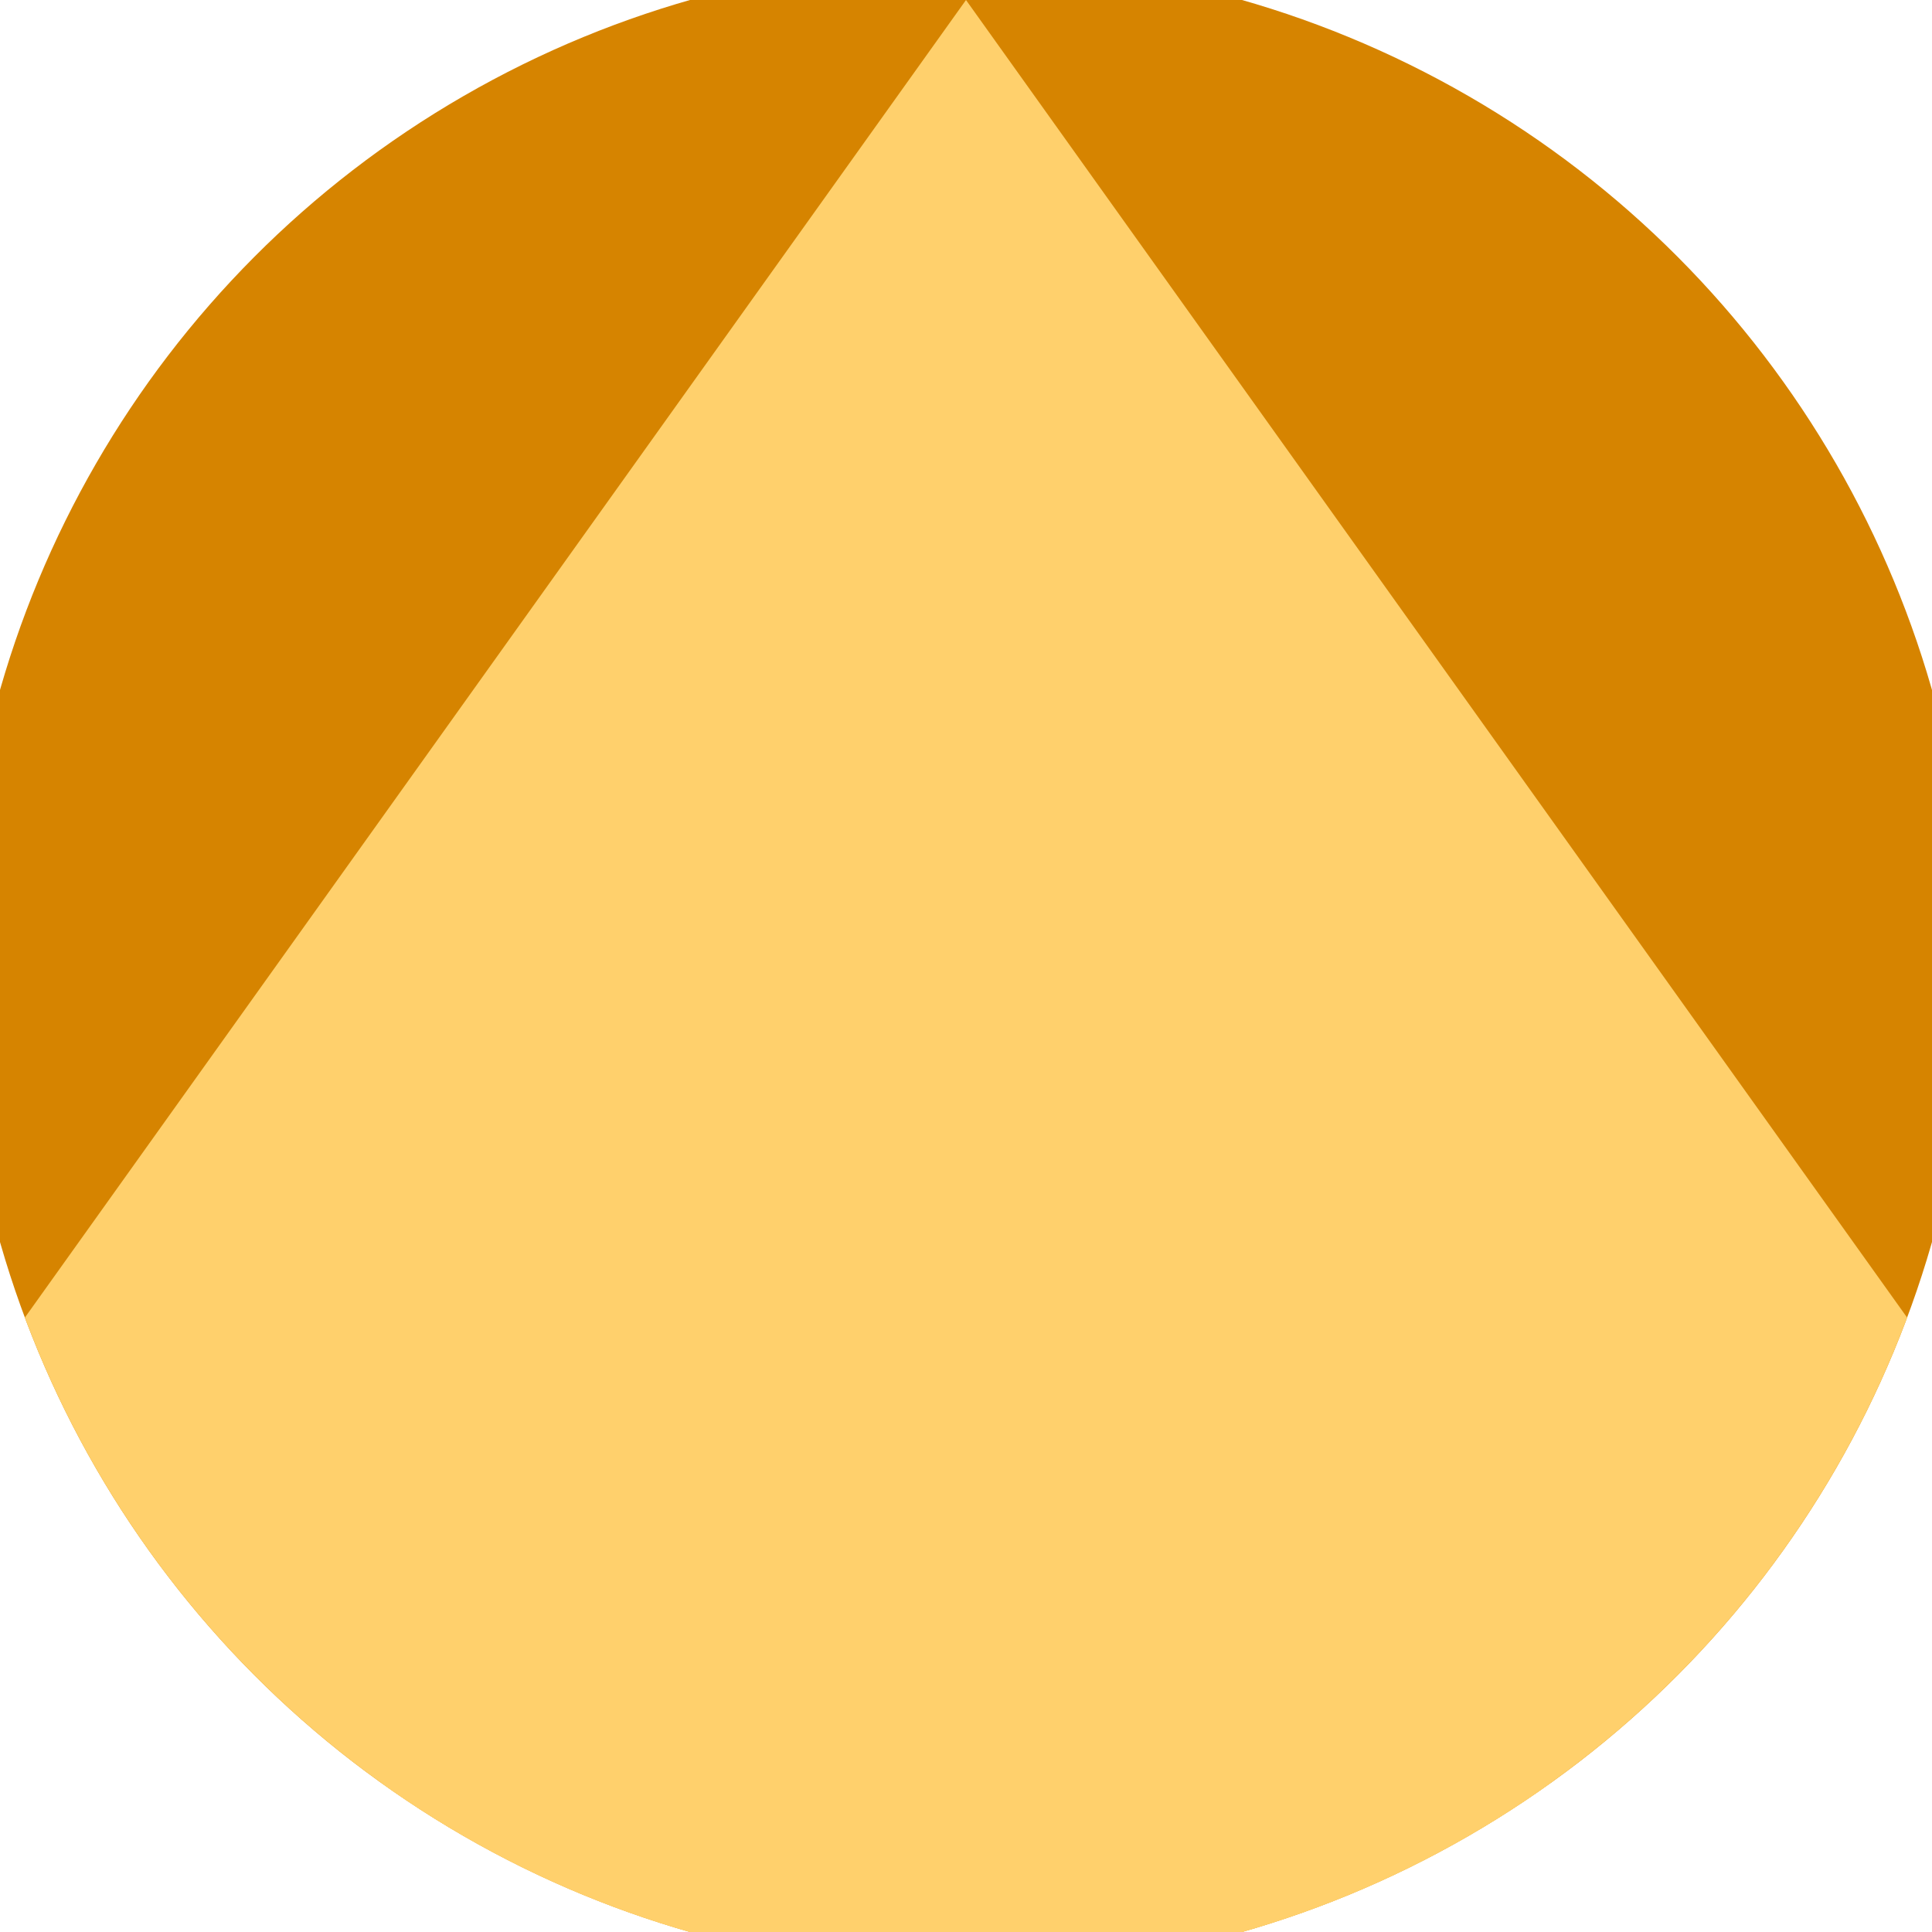
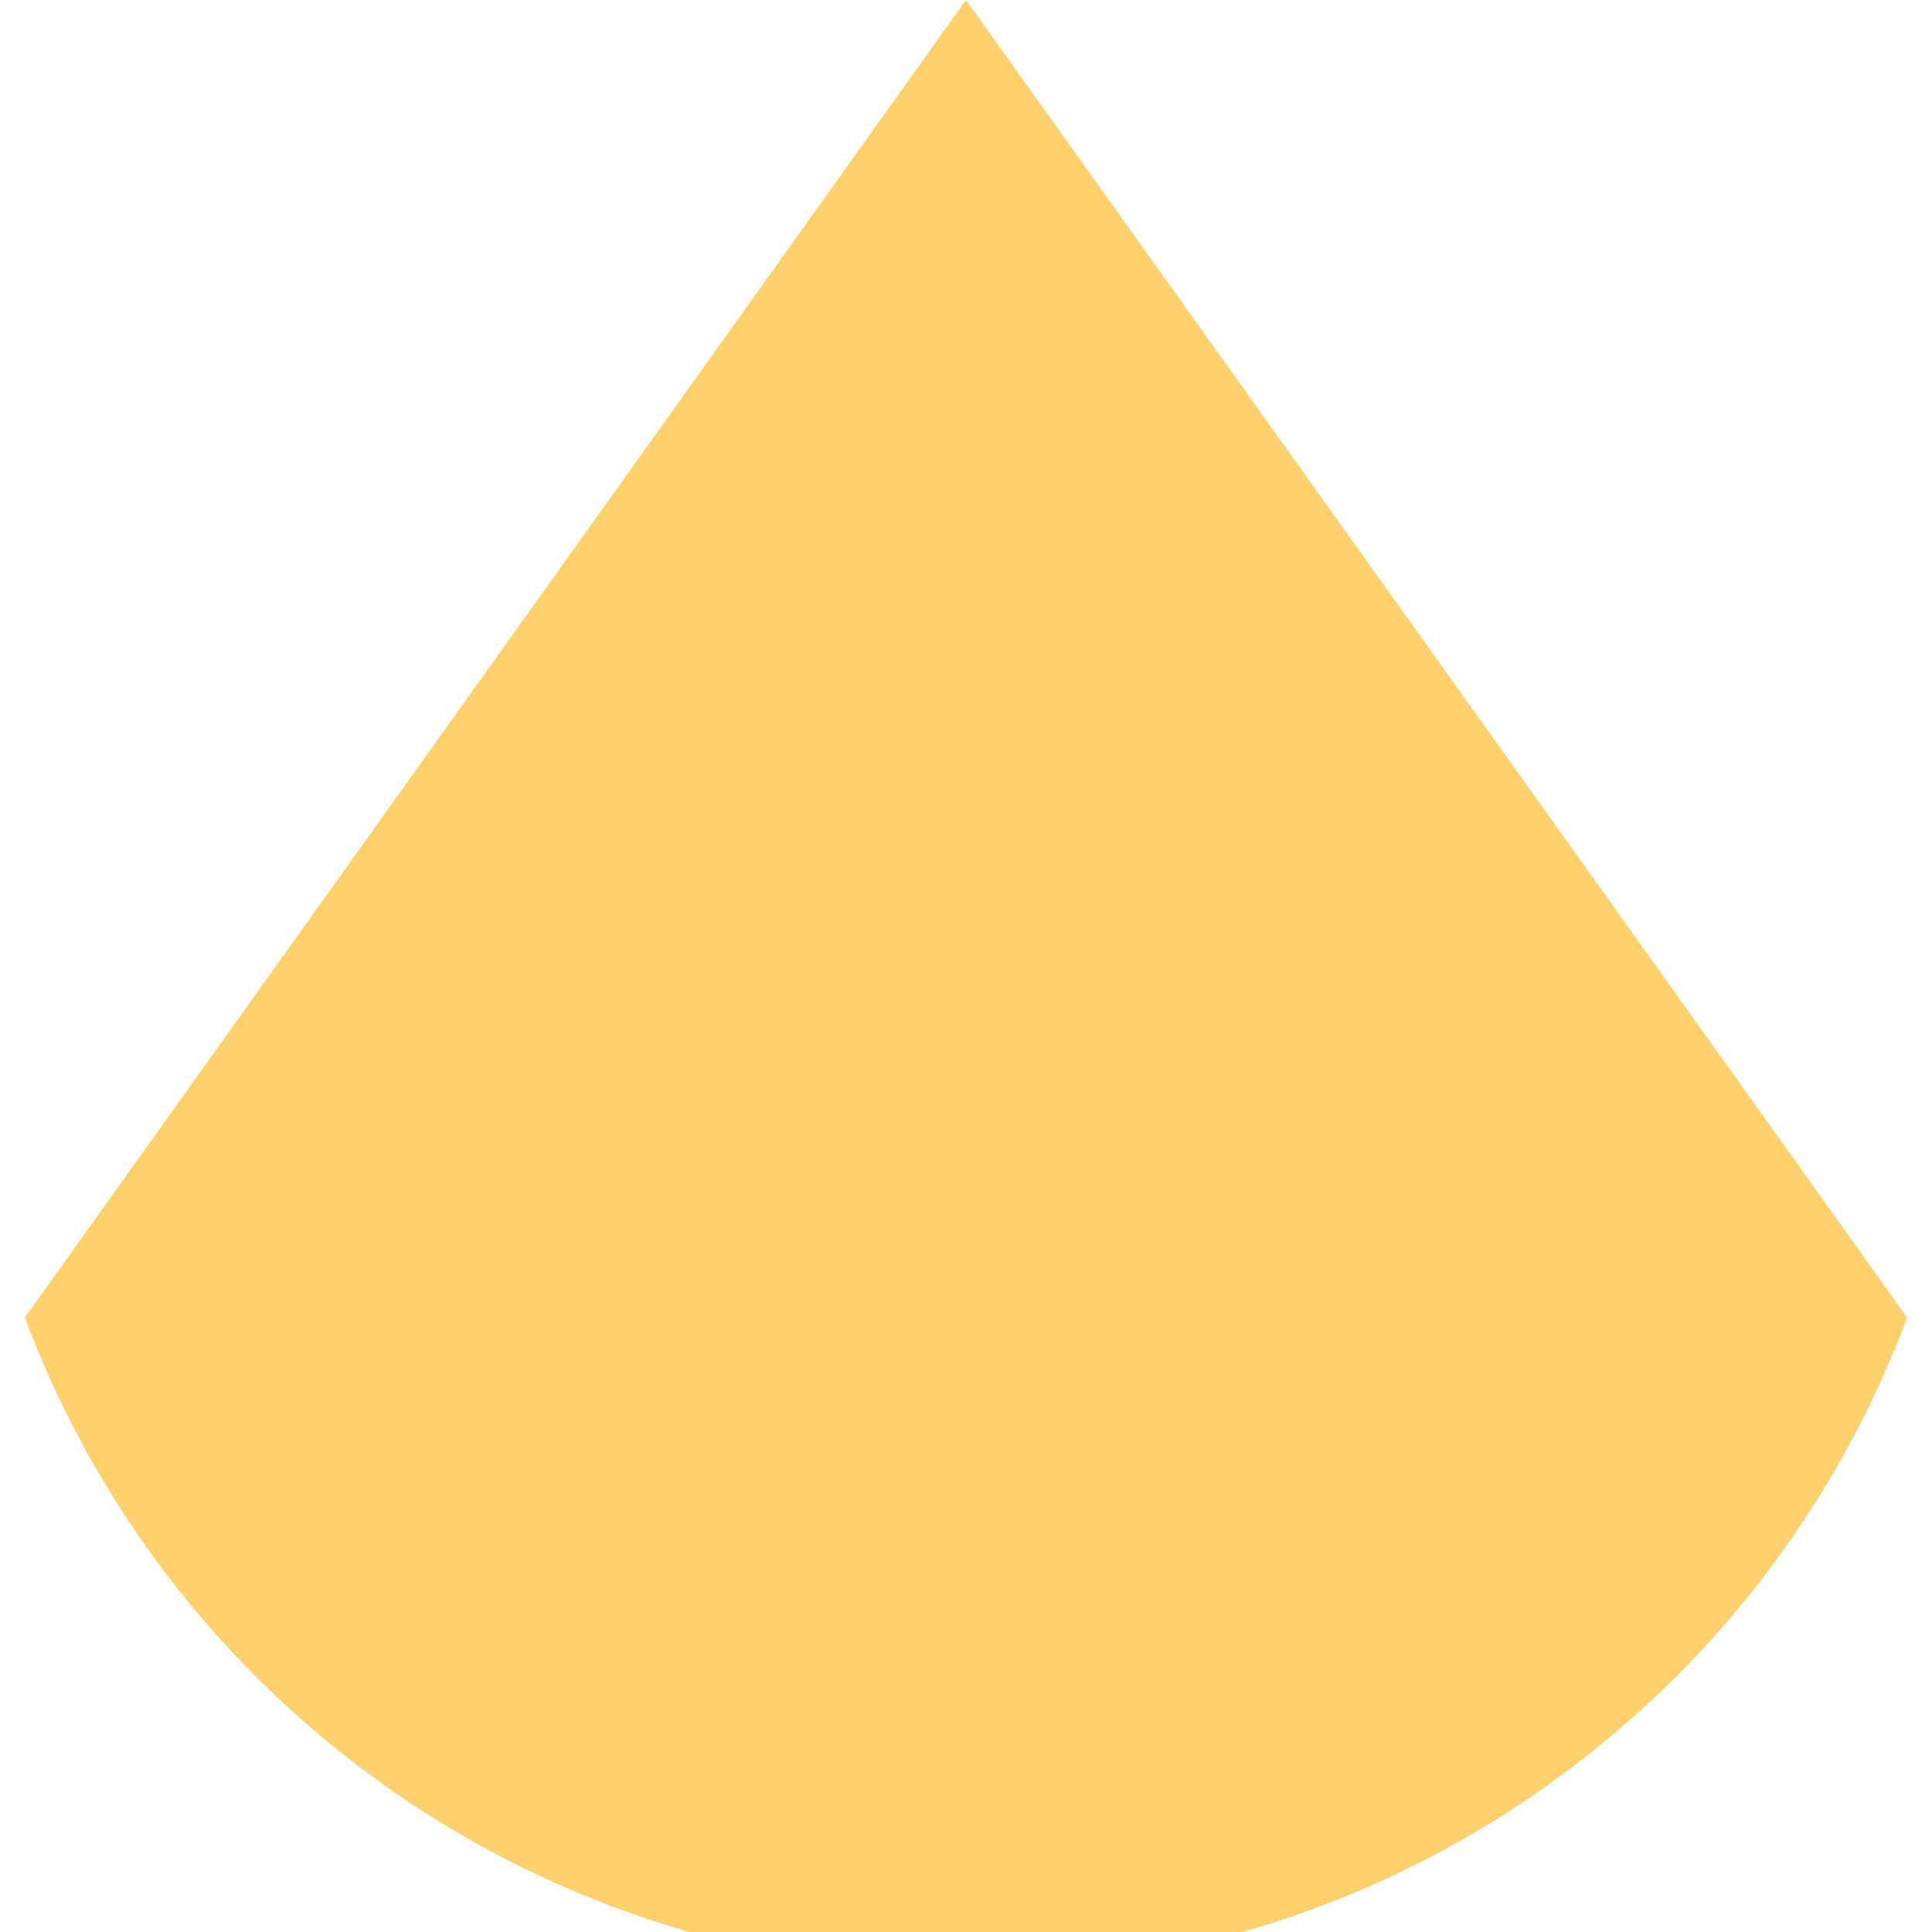
<svg xmlns="http://www.w3.org/2000/svg" width="128" height="128" viewBox="0 0 100 100" shape-rendering="geometricPrecision">
  <defs>
    <clipPath id="clip">
      <circle cx="50" cy="50" r="52" />
    </clipPath>
  </defs>
  <g transform="rotate(0 50 50)">
-     <rect x="0" y="0" width="100" height="100" fill="#d68400" clip-path="url(#clip)" />
-     <path d="M 50 0 L 100 70 V 101 H 0 V 70 Z" fill="#ffd06c" clip-path="url(#clip)" />
+     <path d="M 50 0 L 100 70 V 101 H 0 V 70 " fill="#ffd06c" clip-path="url(#clip)" />
    <path d="M 50 50 L 100 120 V 101 H 0 V 120 Z" fill="#ffd06c" clip-path="url(#clip)" />
  </g>
</svg>